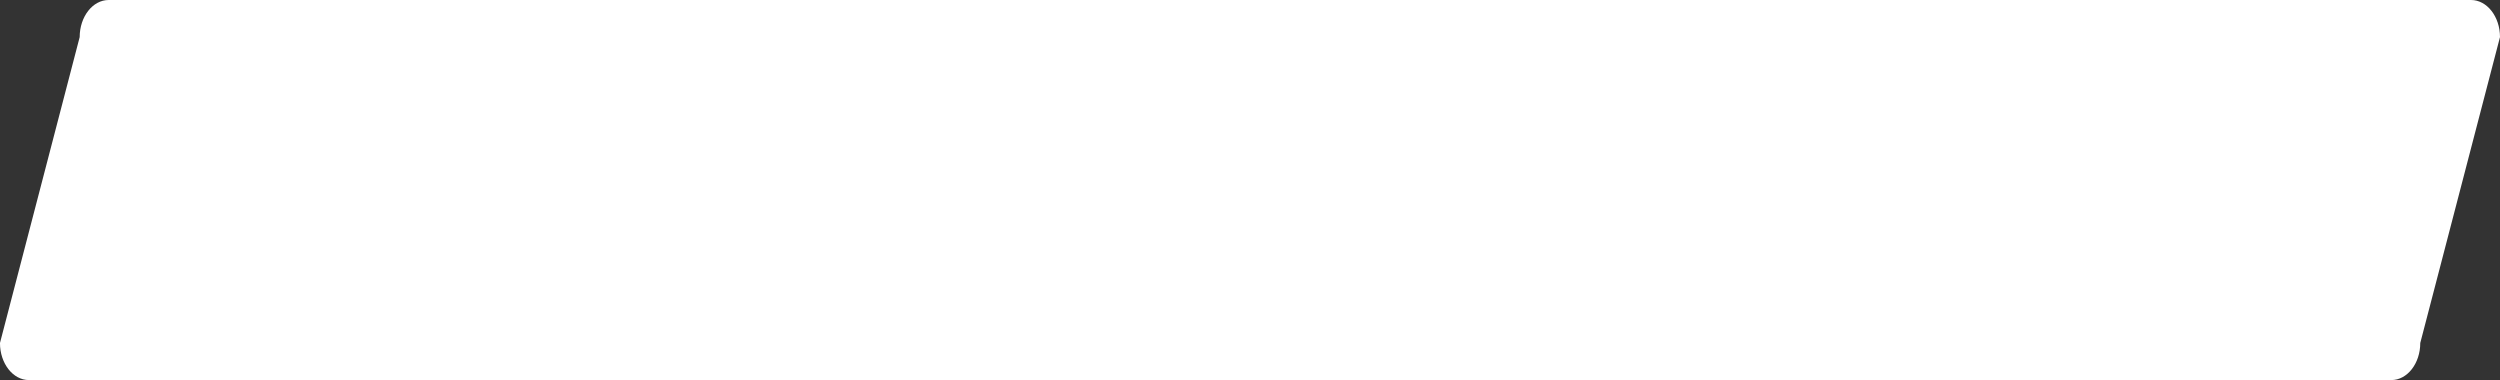
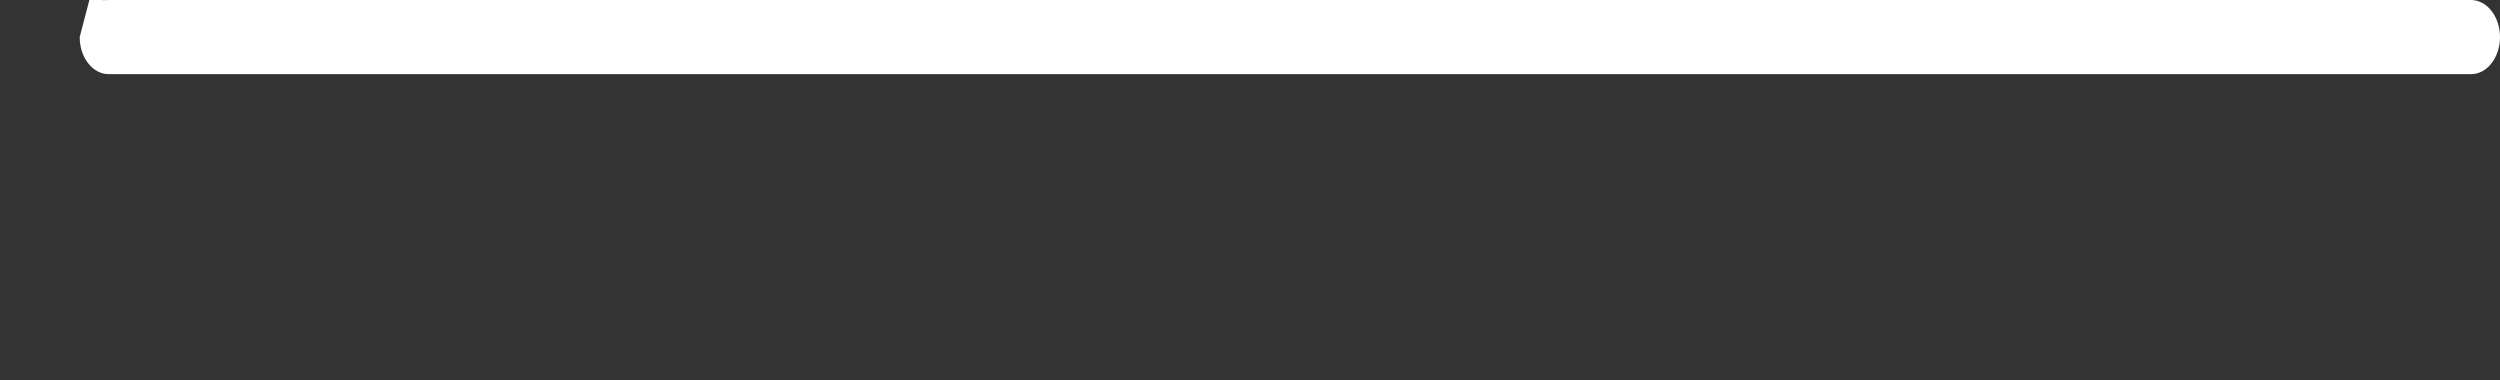
<svg xmlns="http://www.w3.org/2000/svg" width="296" height="45" viewBox="0 0 296 45">
  <rect x="0" y="0" width="296" height="45" fill="#333333" stroke="none" />
  <defs>
    <style> .cls-1 { fill: #fff; fill-rule: evenodd; } </style>
  </defs>
-   <path id="Прямоугольник_скругл._углы_5" data-name="Прямоугольник, скругл. углы 5" class="cls-1" d="M964.869,5101h279.7c1.89,0,3.43,1.97,3.43,4.39l-9.44,36.22c0,2.42-1.53,4.39-3.43,4.39h-279.7c-1.9,0-3.432-1.97-3.432-4.39l9.438-36.22C961.438,5102.97,962.974,5101,964.869,5101Z" transform="translate(-952 -5101)" />
+   <path id="Прямоугольник_скругл._углы_5" data-name="Прямоугольник, скругл. углы 5" class="cls-1" d="M964.869,5101h279.7c1.89,0,3.43,1.97,3.43,4.39c0,2.42-1.53,4.39-3.43,4.39h-279.7c-1.9,0-3.432-1.97-3.432-4.39l9.438-36.22C961.438,5102.97,962.974,5101,964.869,5101Z" transform="translate(-952 -5101)" />
</svg>